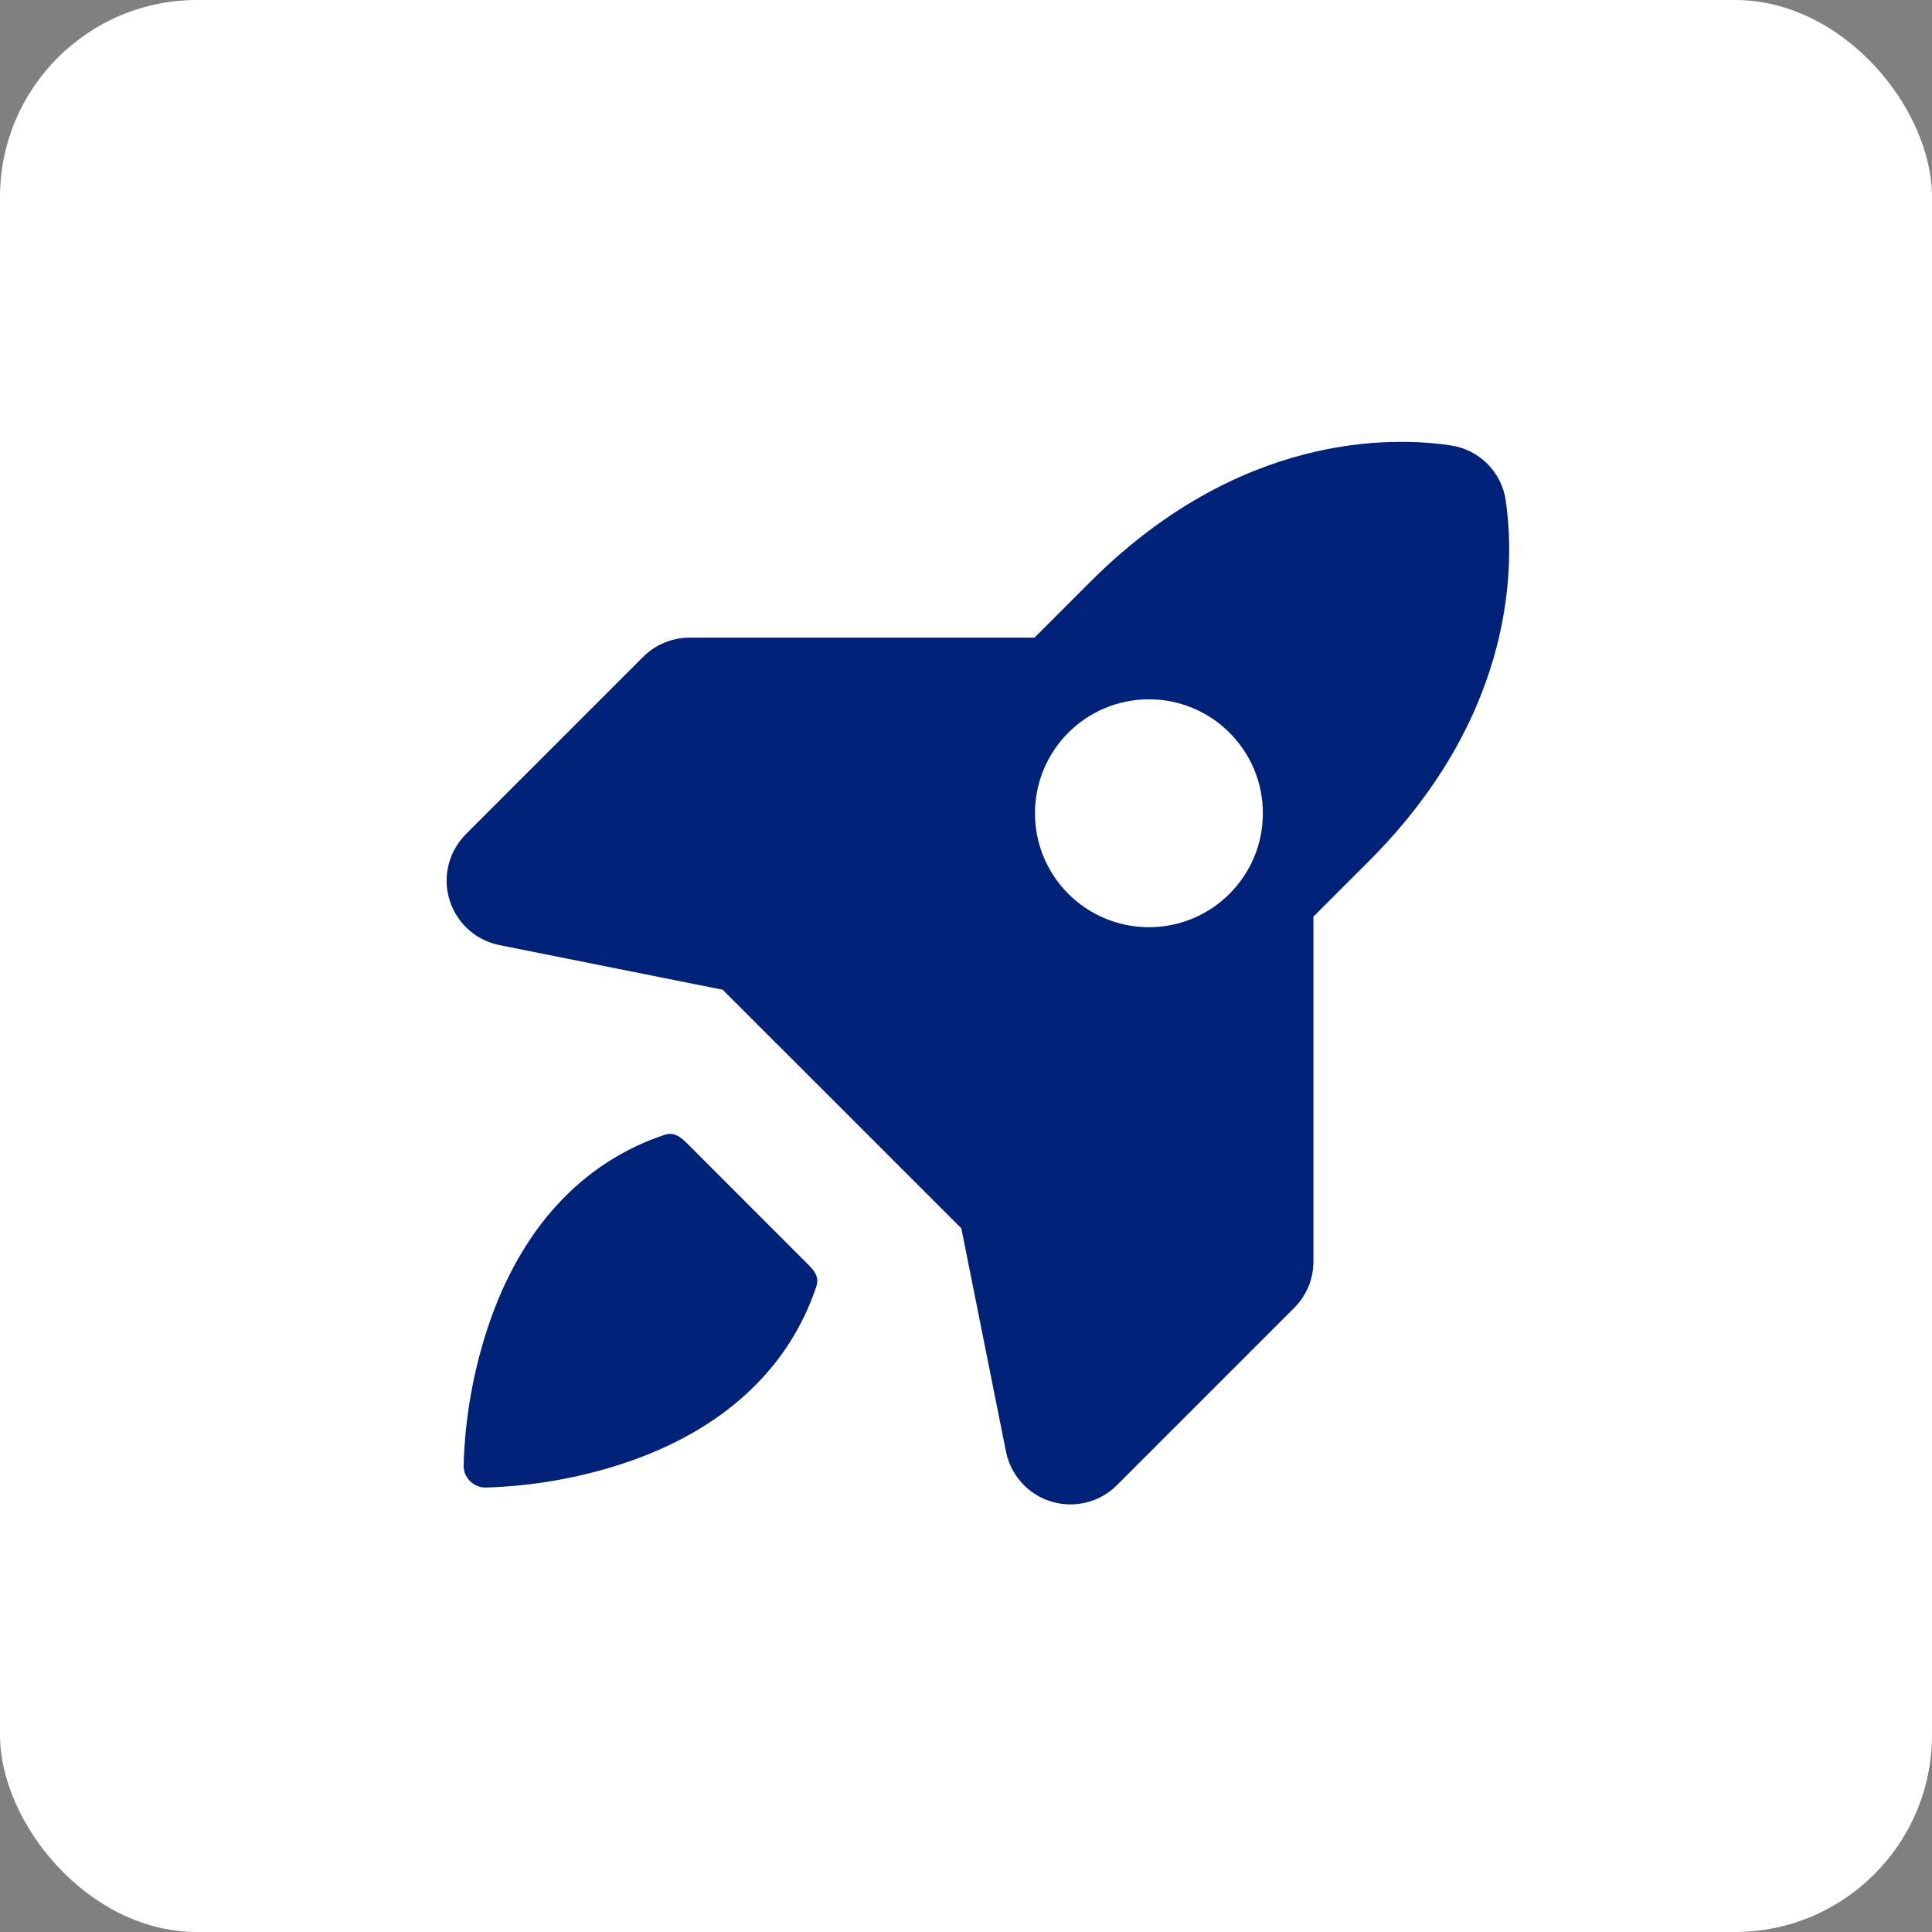
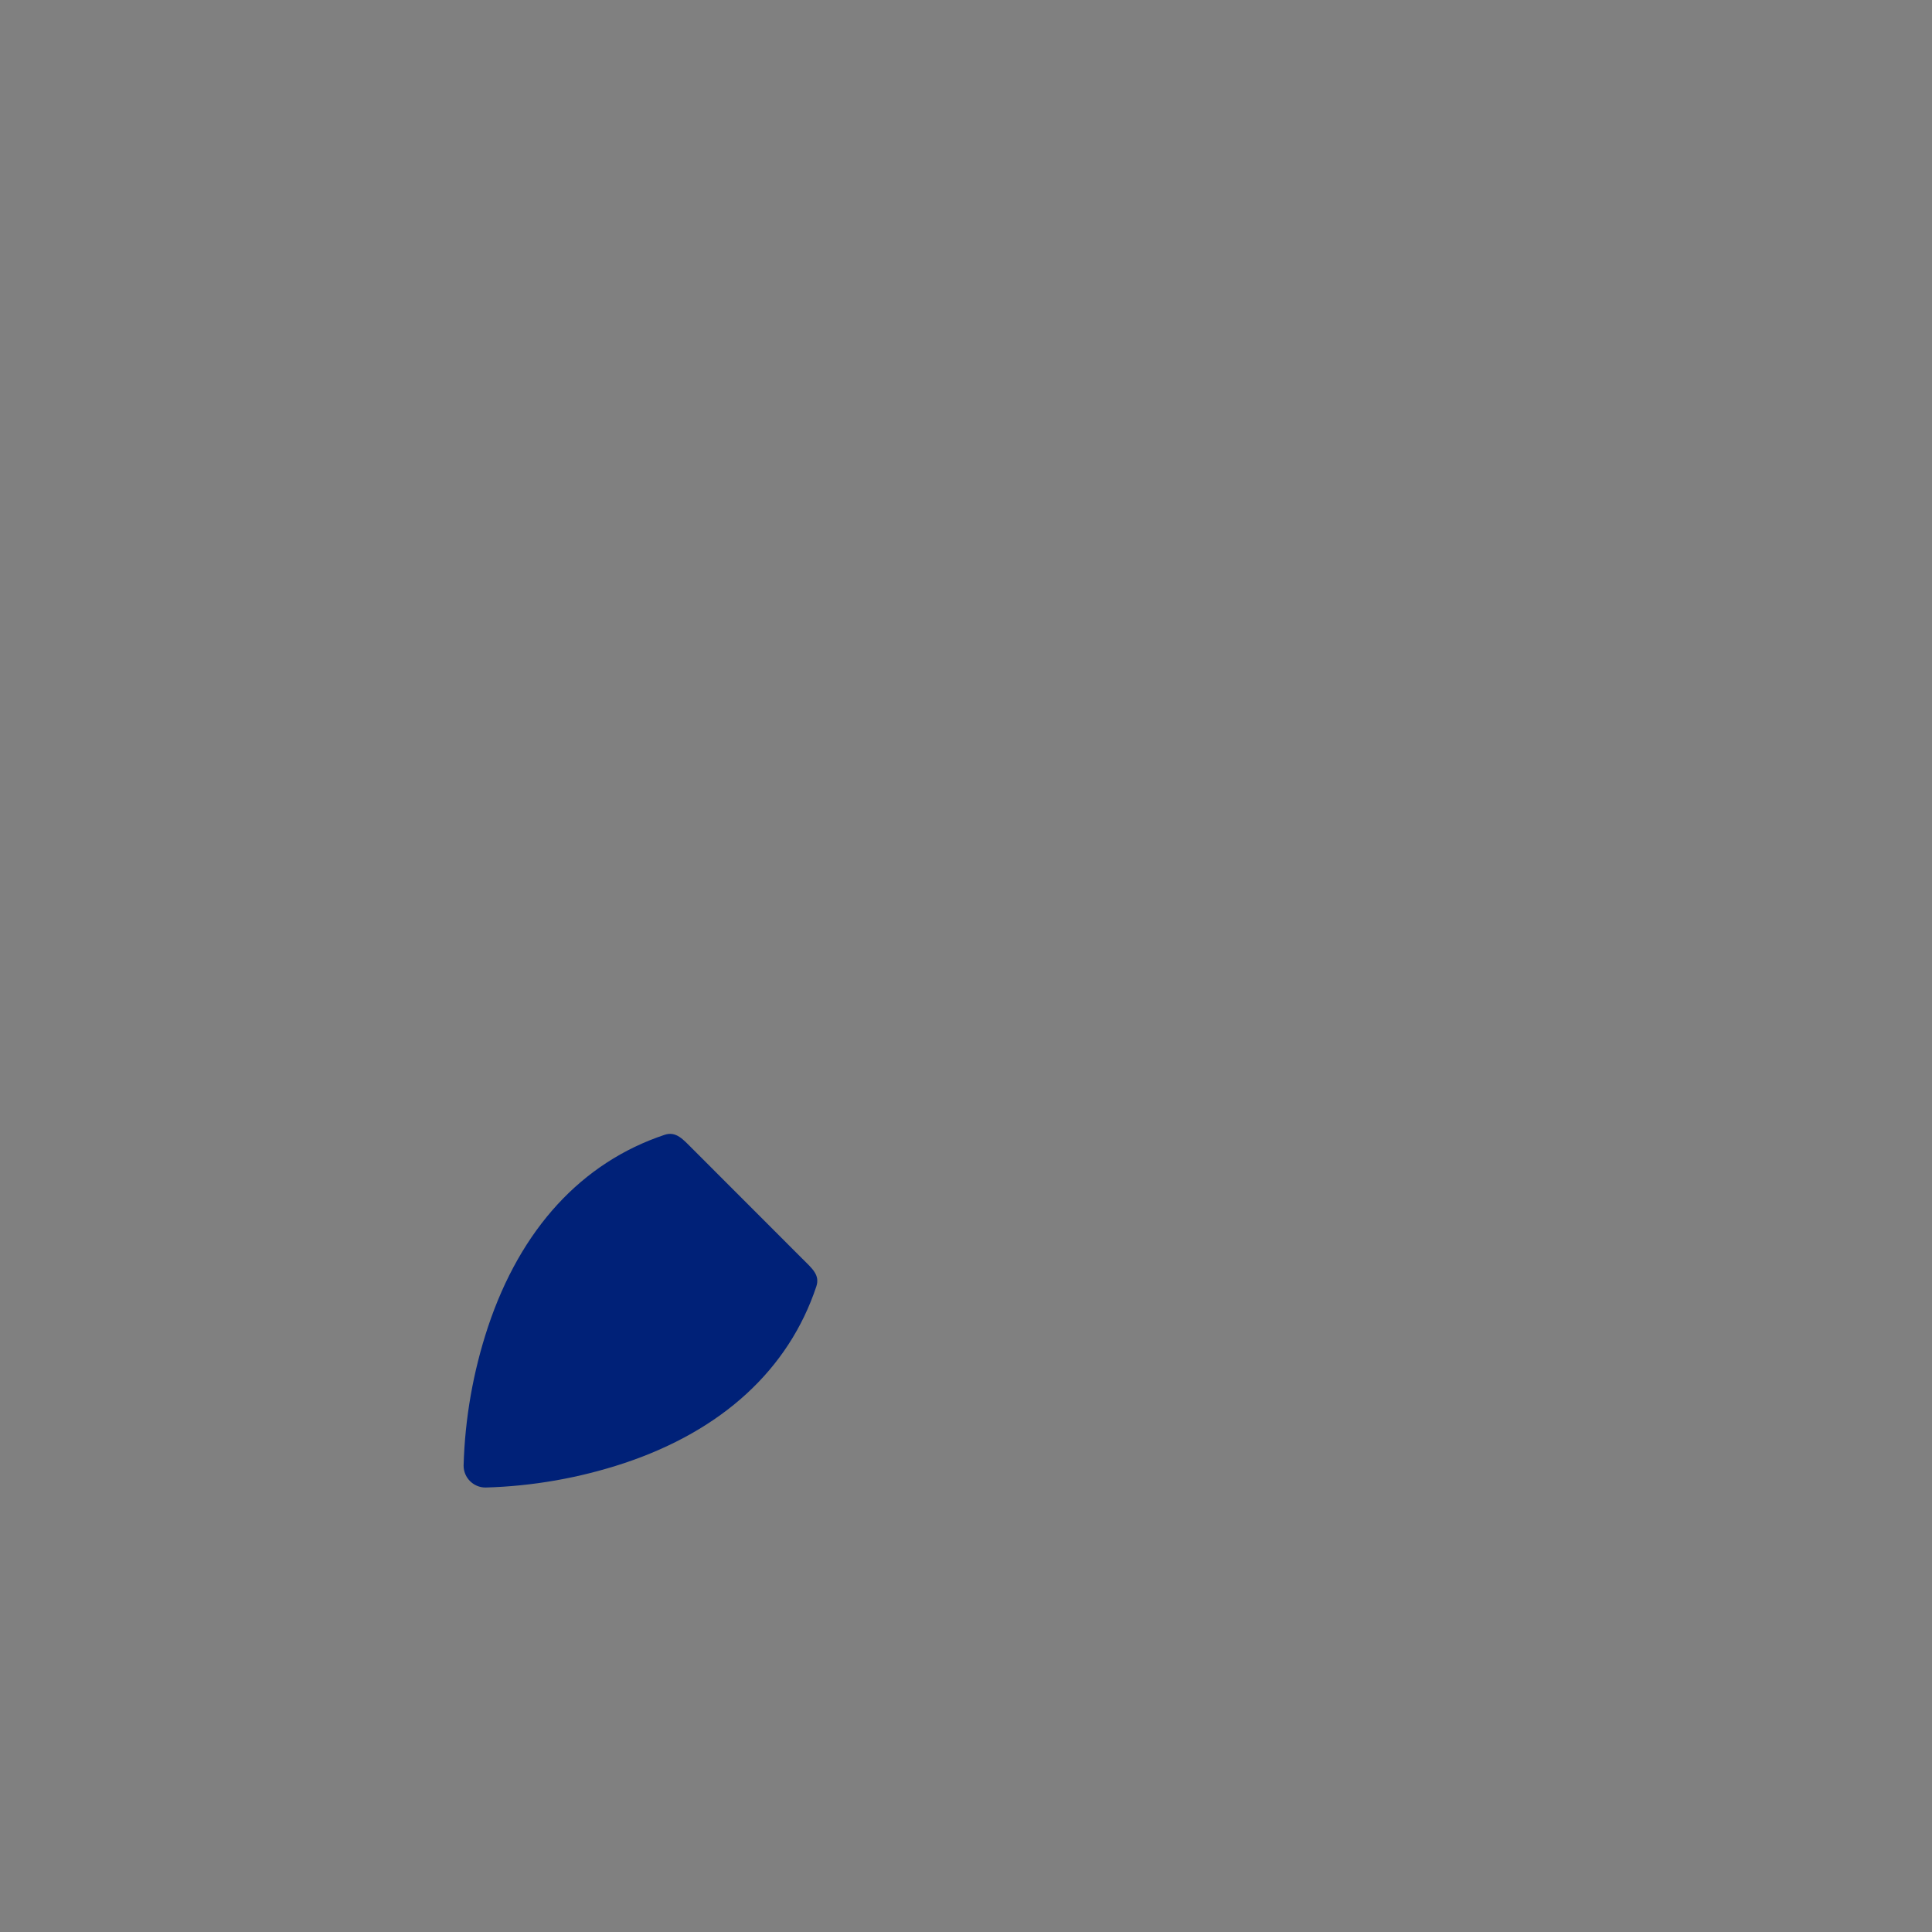
<svg xmlns="http://www.w3.org/2000/svg" id="Layer_1" data-name="Layer 1" viewBox="0 0 500 500">
  <rect x="0" y="0" width="500" height="500" fill="#808080" stroke="none" />
  <defs>
    <style>
      .cls-1 {
        fill: #fff;
      }

      .cls-2 {
        fill: #002178;
      }
    </style>
  </defs>
-   <rect class="cls-1" x="0" y="0" width="500" height="500" rx="51" ry="51" />
  <path class="cls-2" d="M207.68,325.79l-28.5-28.52c-2.42-2.42-4.21-4.57-7.18-3.58-21.44,7.15-37.25,24.34-45.71,49.72-3.84,11.59-5.97,23.68-6.31,35.89,0,3.13,2.54,5.67,5.67,5.67,12.21-.34,24.3-2.47,35.89-6.31,25.38-8.46,42.57-24.27,49.72-45.71.99-2.97-1.02-4.6-3.58-7.17Z" />
-   <path class="cls-2" d="M389.69,129.54c-1.07-7.4-6.88-13.21-14.28-14.28-15.15-2.26-54.59-3.34-93.31,35.38l-14.38,14.38h-89.23c-4.52-.01-8.85,1.78-12.04,4.98l-45.87,45.87c-2.38,2.38-4,5.4-4.66,8.7-1.84,9.22,4.14,18.18,13.35,20.02l57.76,11.55,61.76,61.75,11.55,57.76c.66,3.29,2.28,6.32,4.65,8.7,6.65,6.65,17.42,6.65,24.07,0l45.87-45.87c3.2-3.18,5-7.52,4.98-12.03v-89.23l14.38-14.38c38.72-38.72,37.64-78.15,35.38-93.31ZM297.34,239.96c-16.29,0-29.49-13.2-29.49-29.49s13.2-29.49,29.49-29.49,29.49,13.2,29.49,29.49-13.2,29.49-29.49,29.49Z" />
</svg>